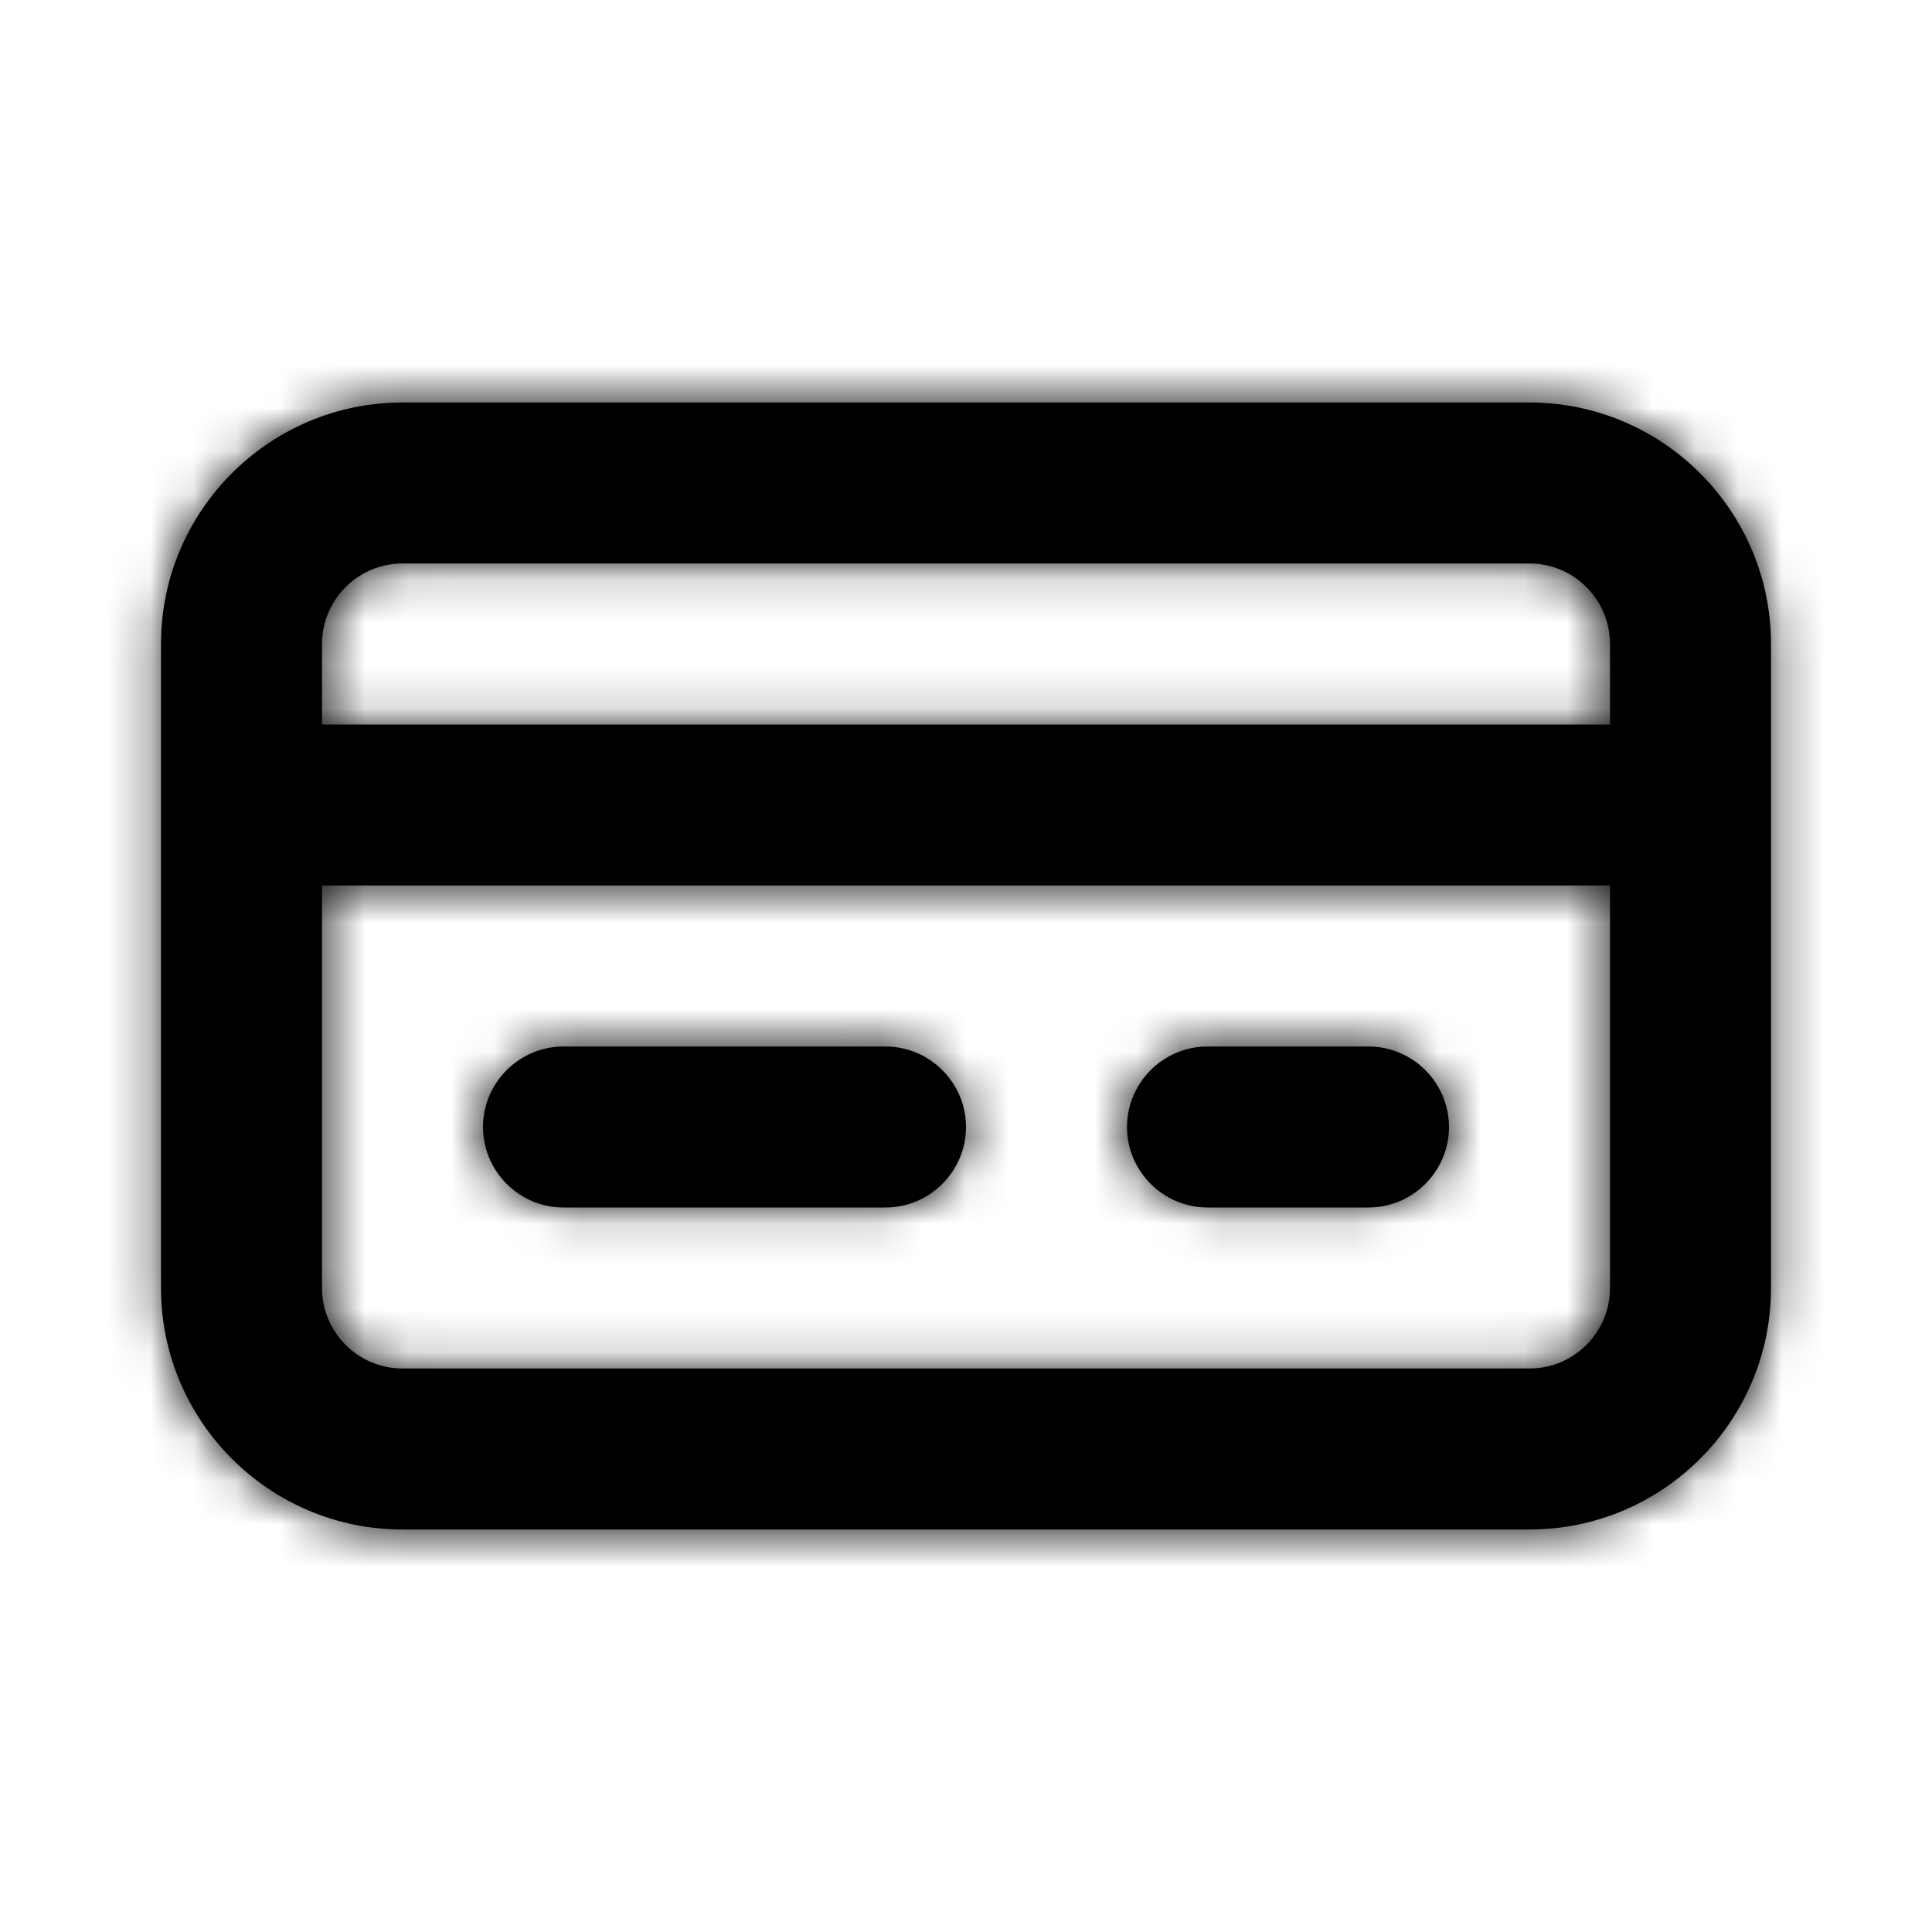
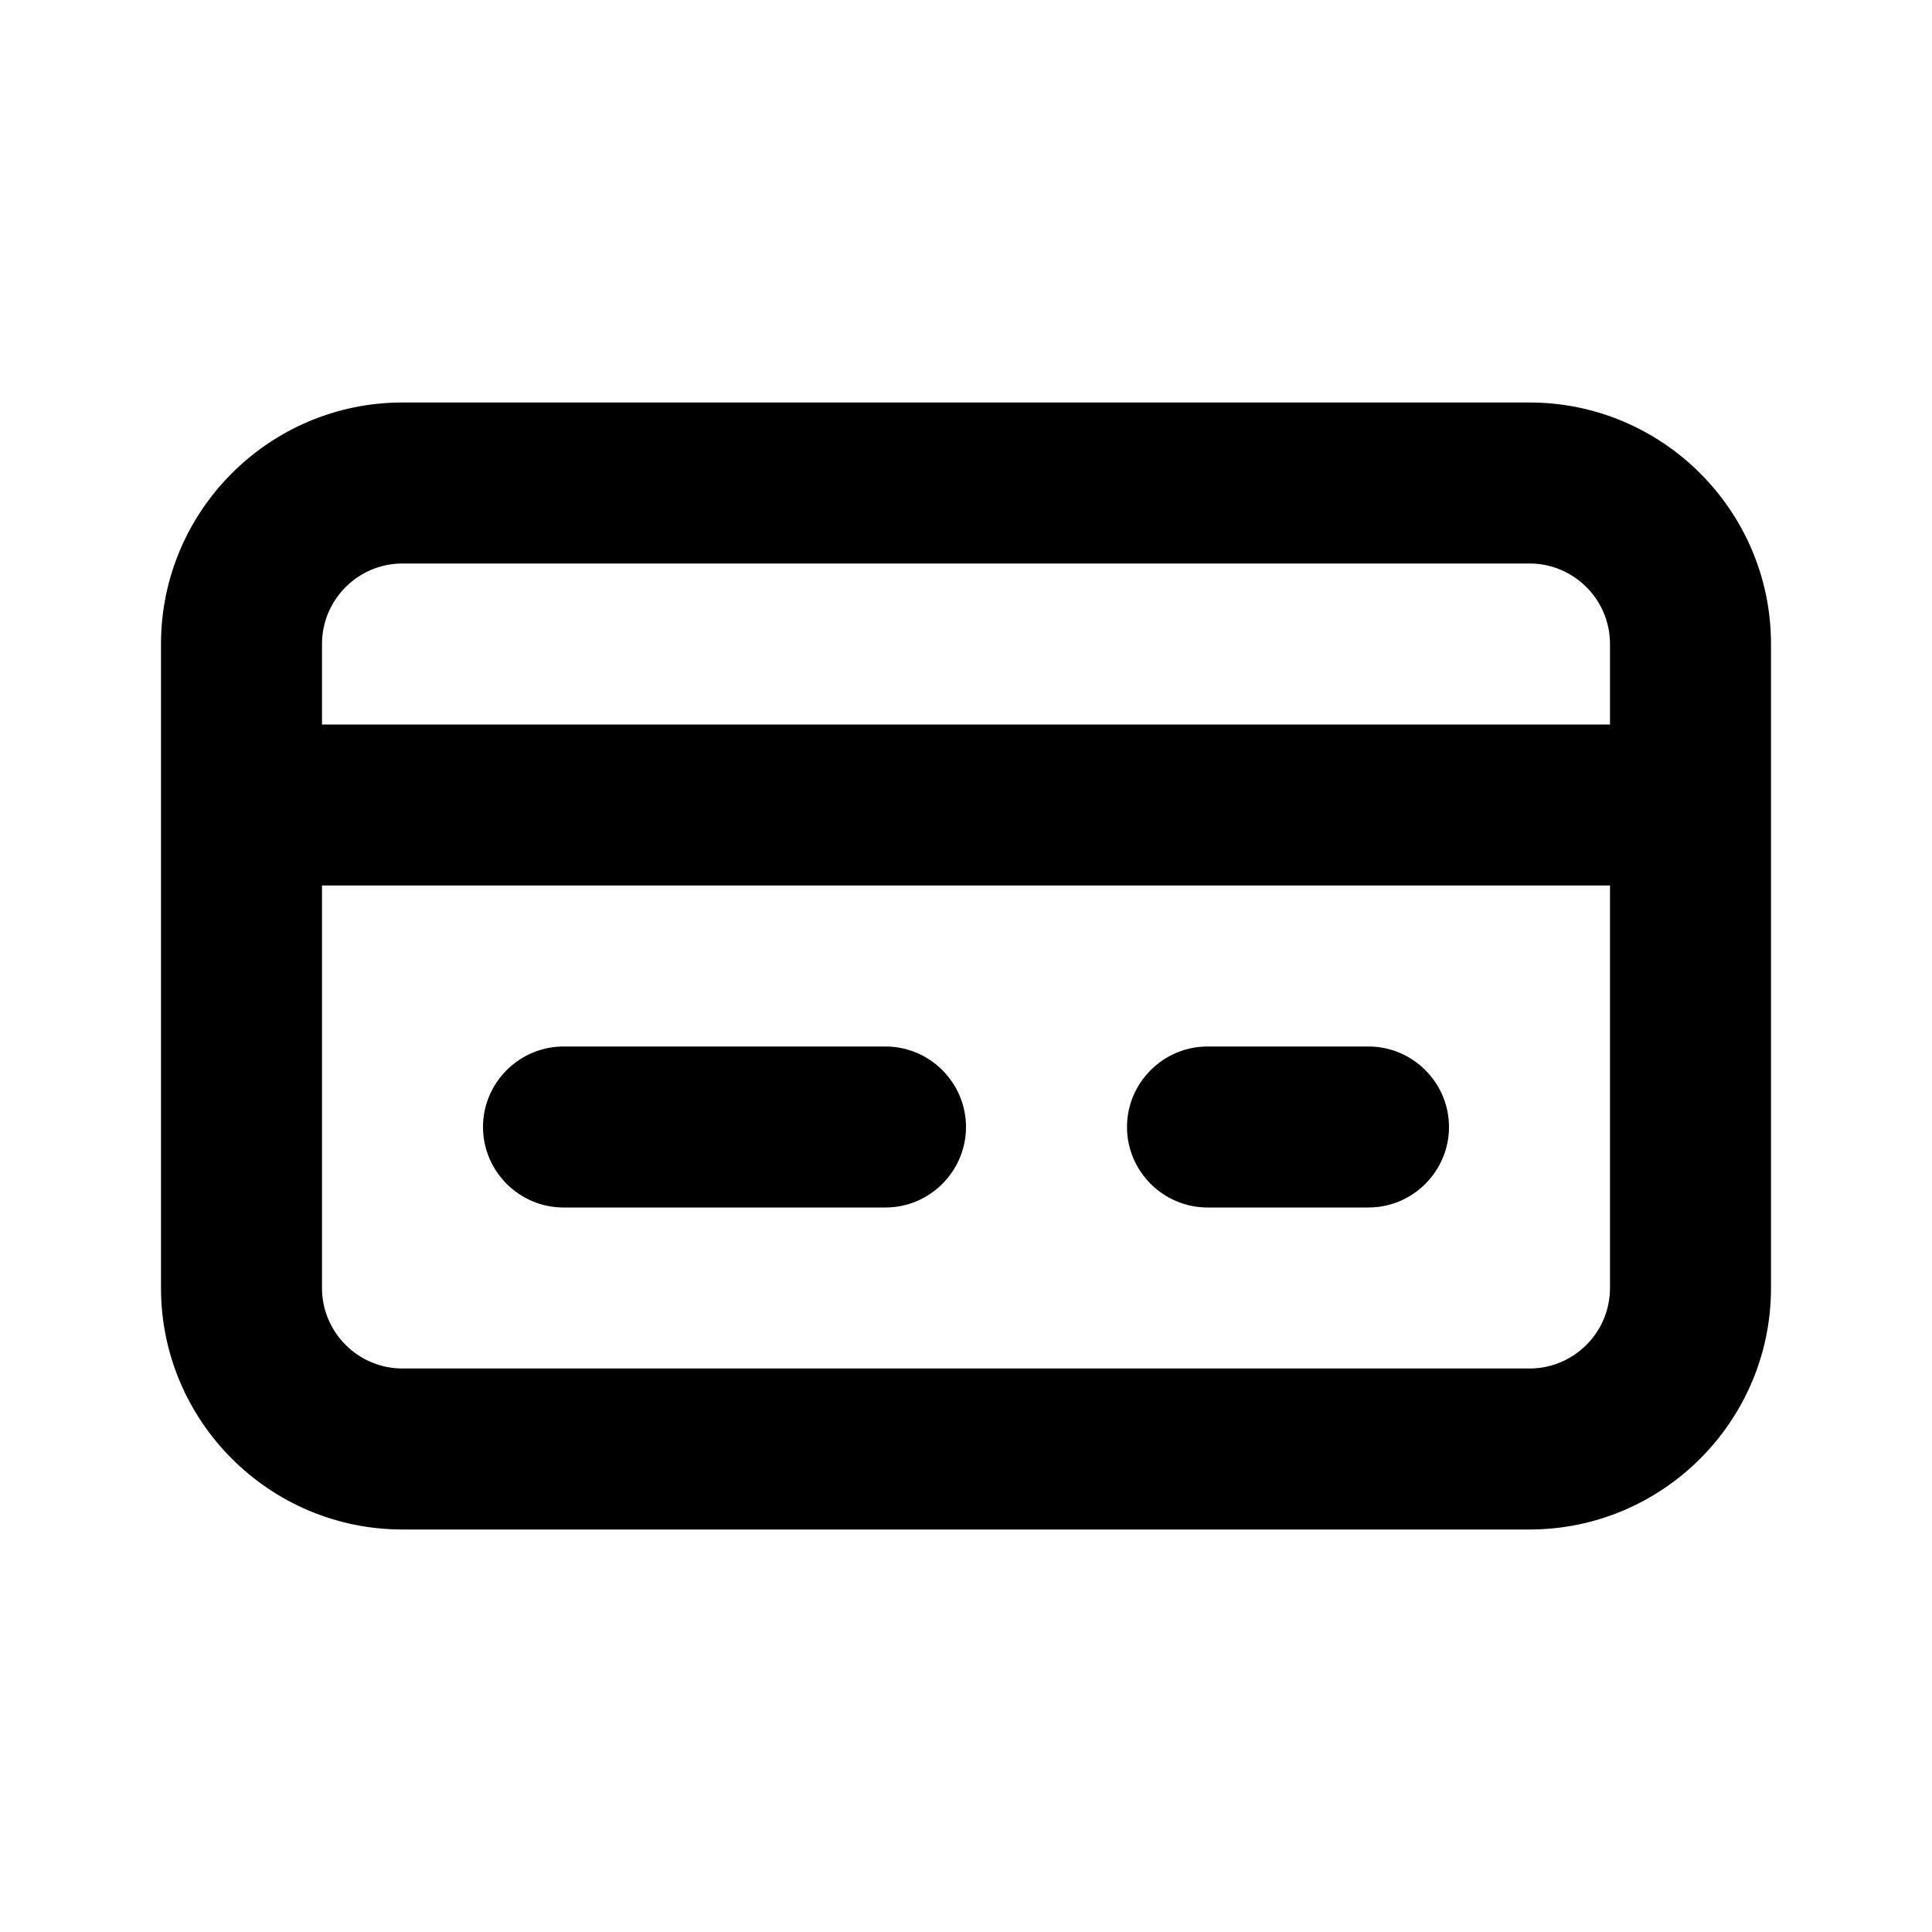
<svg xmlns="http://www.w3.org/2000/svg" width="45" height="45" viewBox="0 0 45 45" fill="none">
  <path fill-rule="evenodd" clip-rule="evenodd" d="M20.625 28.125H13.125C12.094 28.125 11.25 27.281 11.25 26.25C11.25 25.219 12.094 24.375 13.125 24.375H20.625C21.656 24.375 22.5 25.219 22.5 26.25C22.5 27.281 21.656 28.125 20.625 28.125ZM31.875 28.125H28.125C27.094 28.125 26.25 27.281 26.25 26.25C26.25 25.219 27.094 24.375 28.125 24.375H31.875C32.906 24.375 33.75 25.219 33.75 26.25C33.75 27.281 32.906 28.125 31.875 28.125ZM37.5 30C37.5 31.033 36.66 31.875 35.625 31.875H9.375C8.34 31.875 7.5 31.033 7.5 30V20.625H37.5V30ZM7.5 15C7.5 13.967 8.34 13.125 9.375 13.125H35.625C36.66 13.125 37.5 13.967 37.5 15V16.875H7.5V15ZM35.625 9.375H9.375C6.274 9.375 3.75 11.899 3.75 15V30C3.75 33.101 6.274 35.625 9.375 35.625H35.625C38.726 35.625 41.25 33.101 41.25 30V15C41.25 11.899 38.726 9.375 35.625 9.375Z" fill="black" />
  <mask id="mask0" mask-type="alpha" maskUnits="userSpaceOnUse" x="3" y="9" width="39" height="27">
-     <path fill-rule="evenodd" clip-rule="evenodd" d="M20.625 28.125H13.125C12.094 28.125 11.25 27.281 11.25 26.25C11.25 25.219 12.094 24.375 13.125 24.375H20.625C21.656 24.375 22.5 25.219 22.5 26.25C22.5 27.281 21.656 28.125 20.625 28.125ZM31.875 28.125H28.125C27.094 28.125 26.25 27.281 26.25 26.25C26.25 25.219 27.094 24.375 28.125 24.375H31.875C32.906 24.375 33.75 25.219 33.75 26.25C33.75 27.281 32.906 28.125 31.875 28.125ZM37.5 30C37.5 31.033 36.66 31.875 35.625 31.875H9.375C8.34 31.875 7.5 31.033 7.5 30V20.625H37.5V30ZM7.5 15C7.5 13.967 8.34 13.125 9.375 13.125H35.625C36.66 13.125 37.5 13.967 37.5 15V16.875H7.5V15ZM35.625 9.375H9.375C6.274 9.375 3.75 11.899 3.75 15V30C3.75 33.101 6.274 35.625 9.375 35.625H35.625C38.726 35.625 41.25 33.101 41.25 30V15C41.25 11.899 38.726 9.375 35.625 9.375Z" fill="white" />
-   </mask>
+     </mask>
  <g mask="url(#mask0)">
-     <rect width="45" height="45" fill="black" />
-   </g>
+     </g>
</svg>